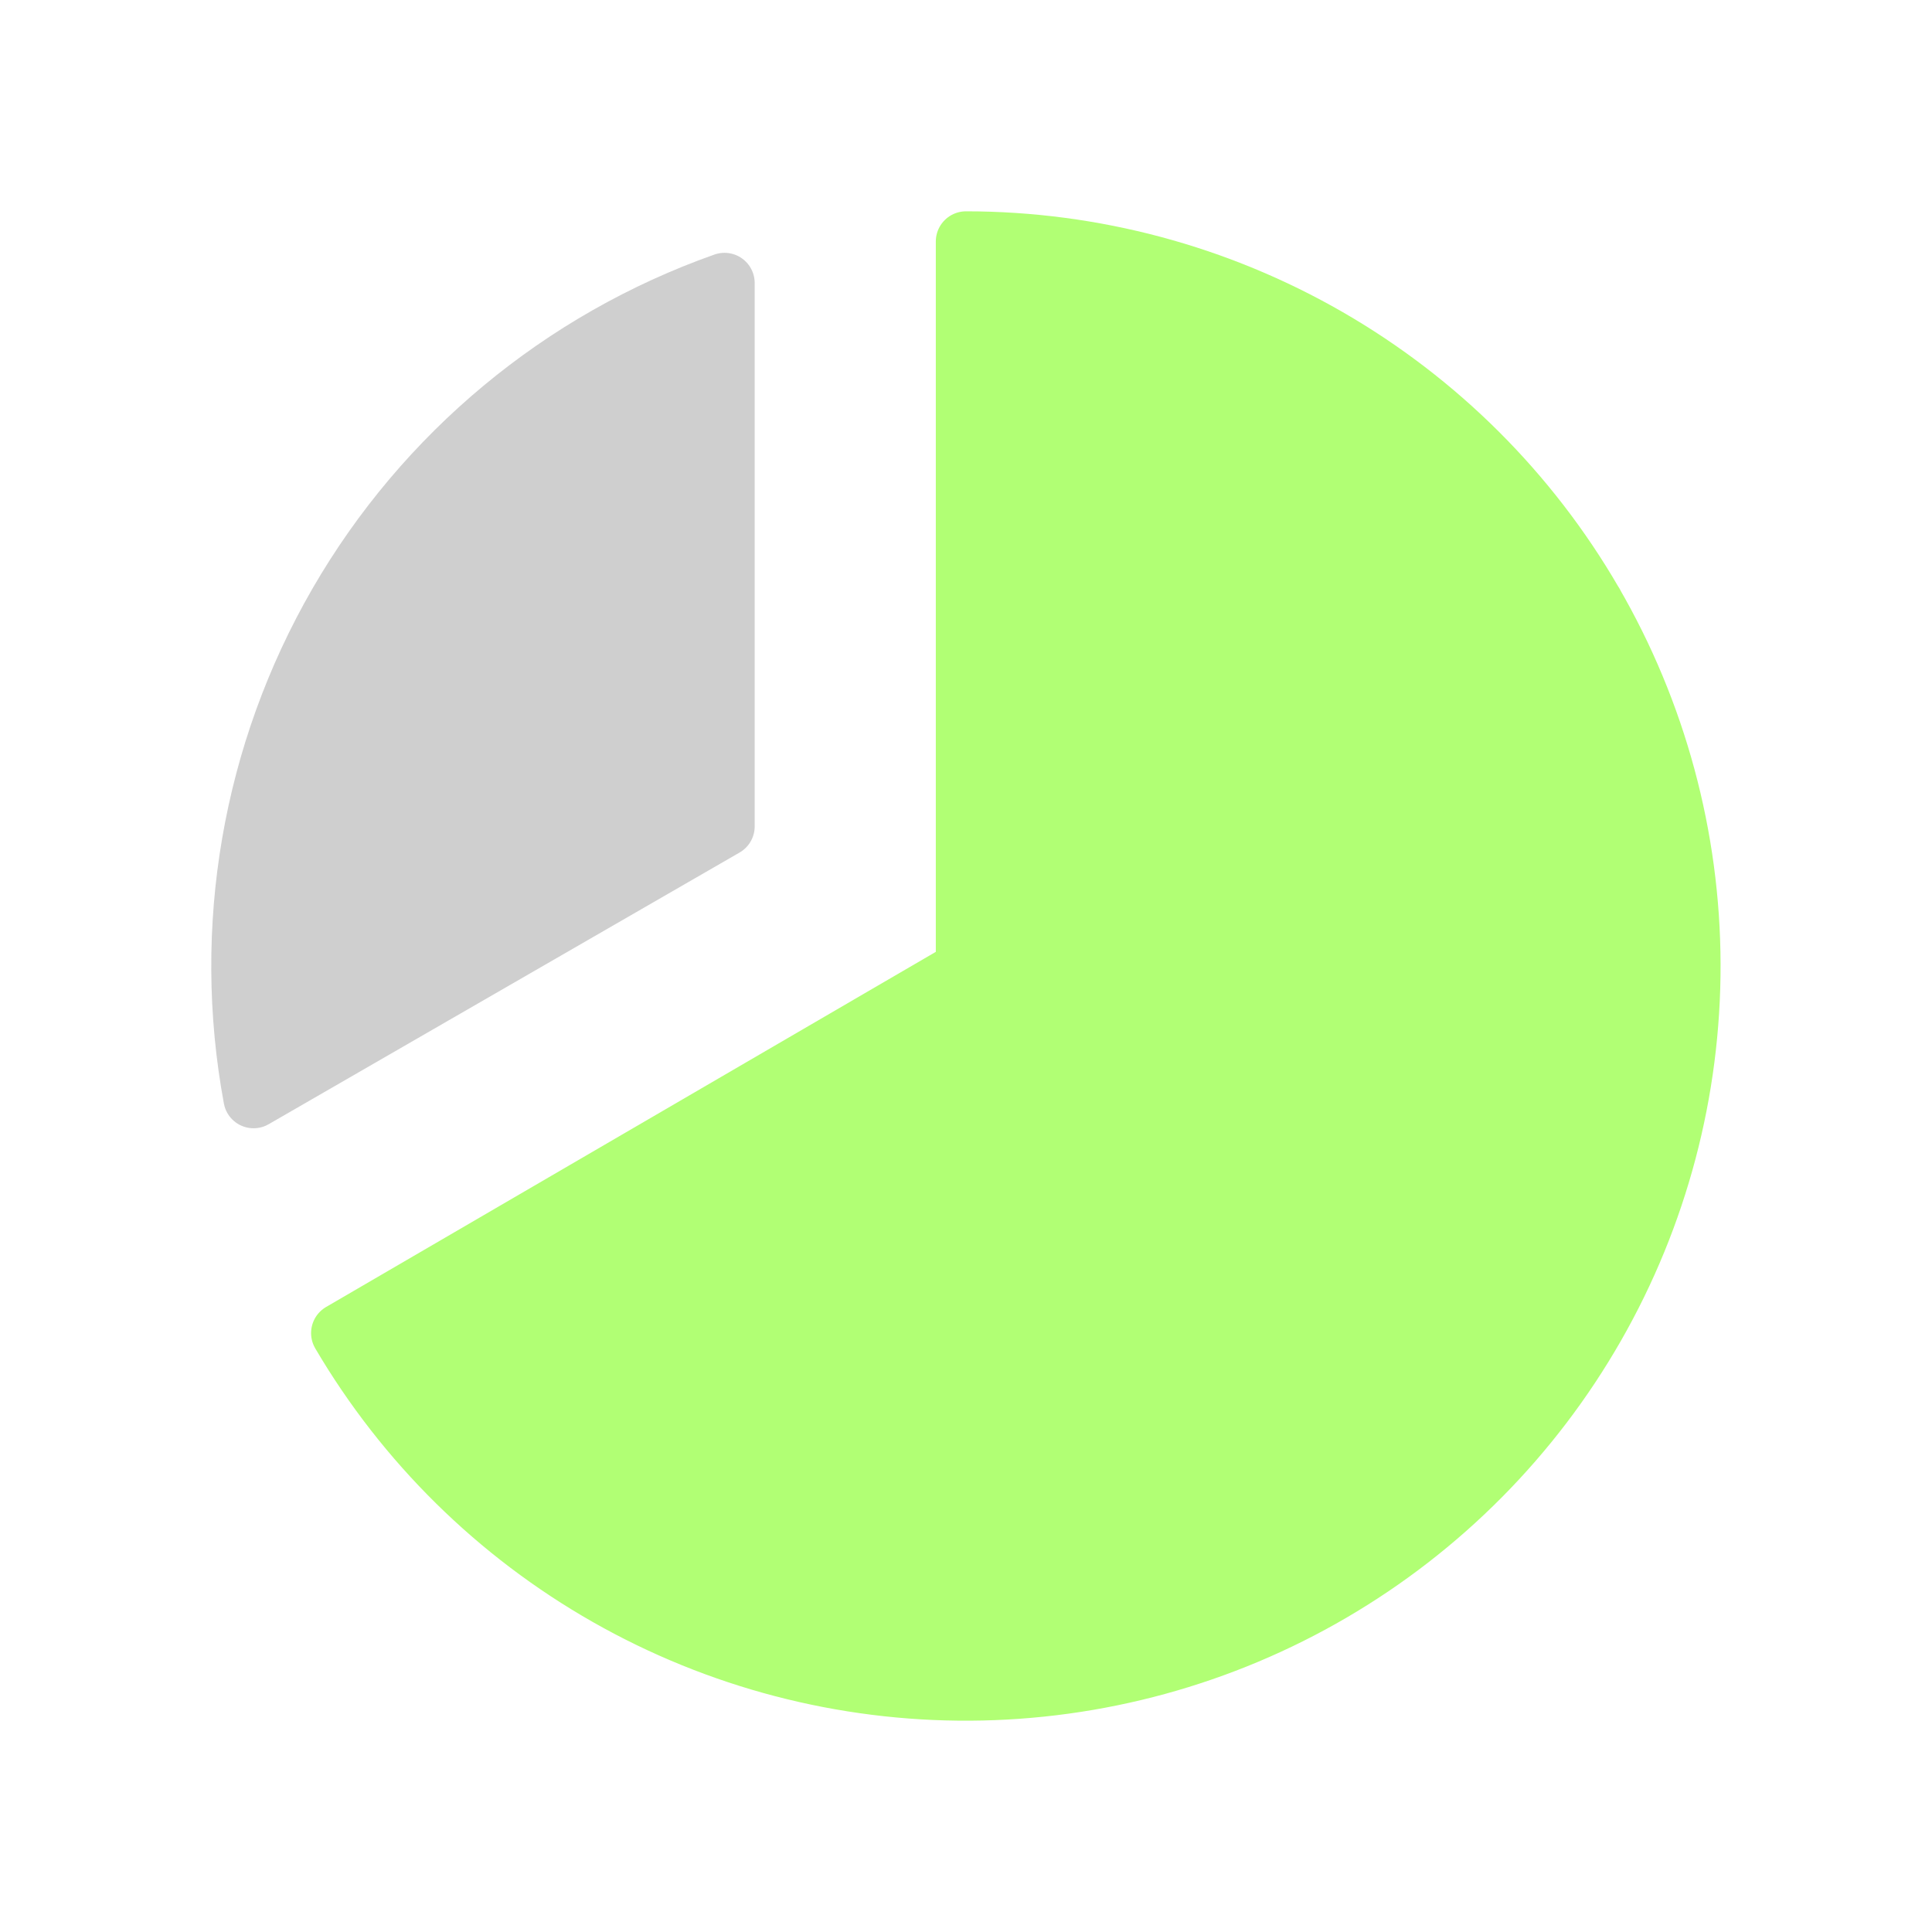
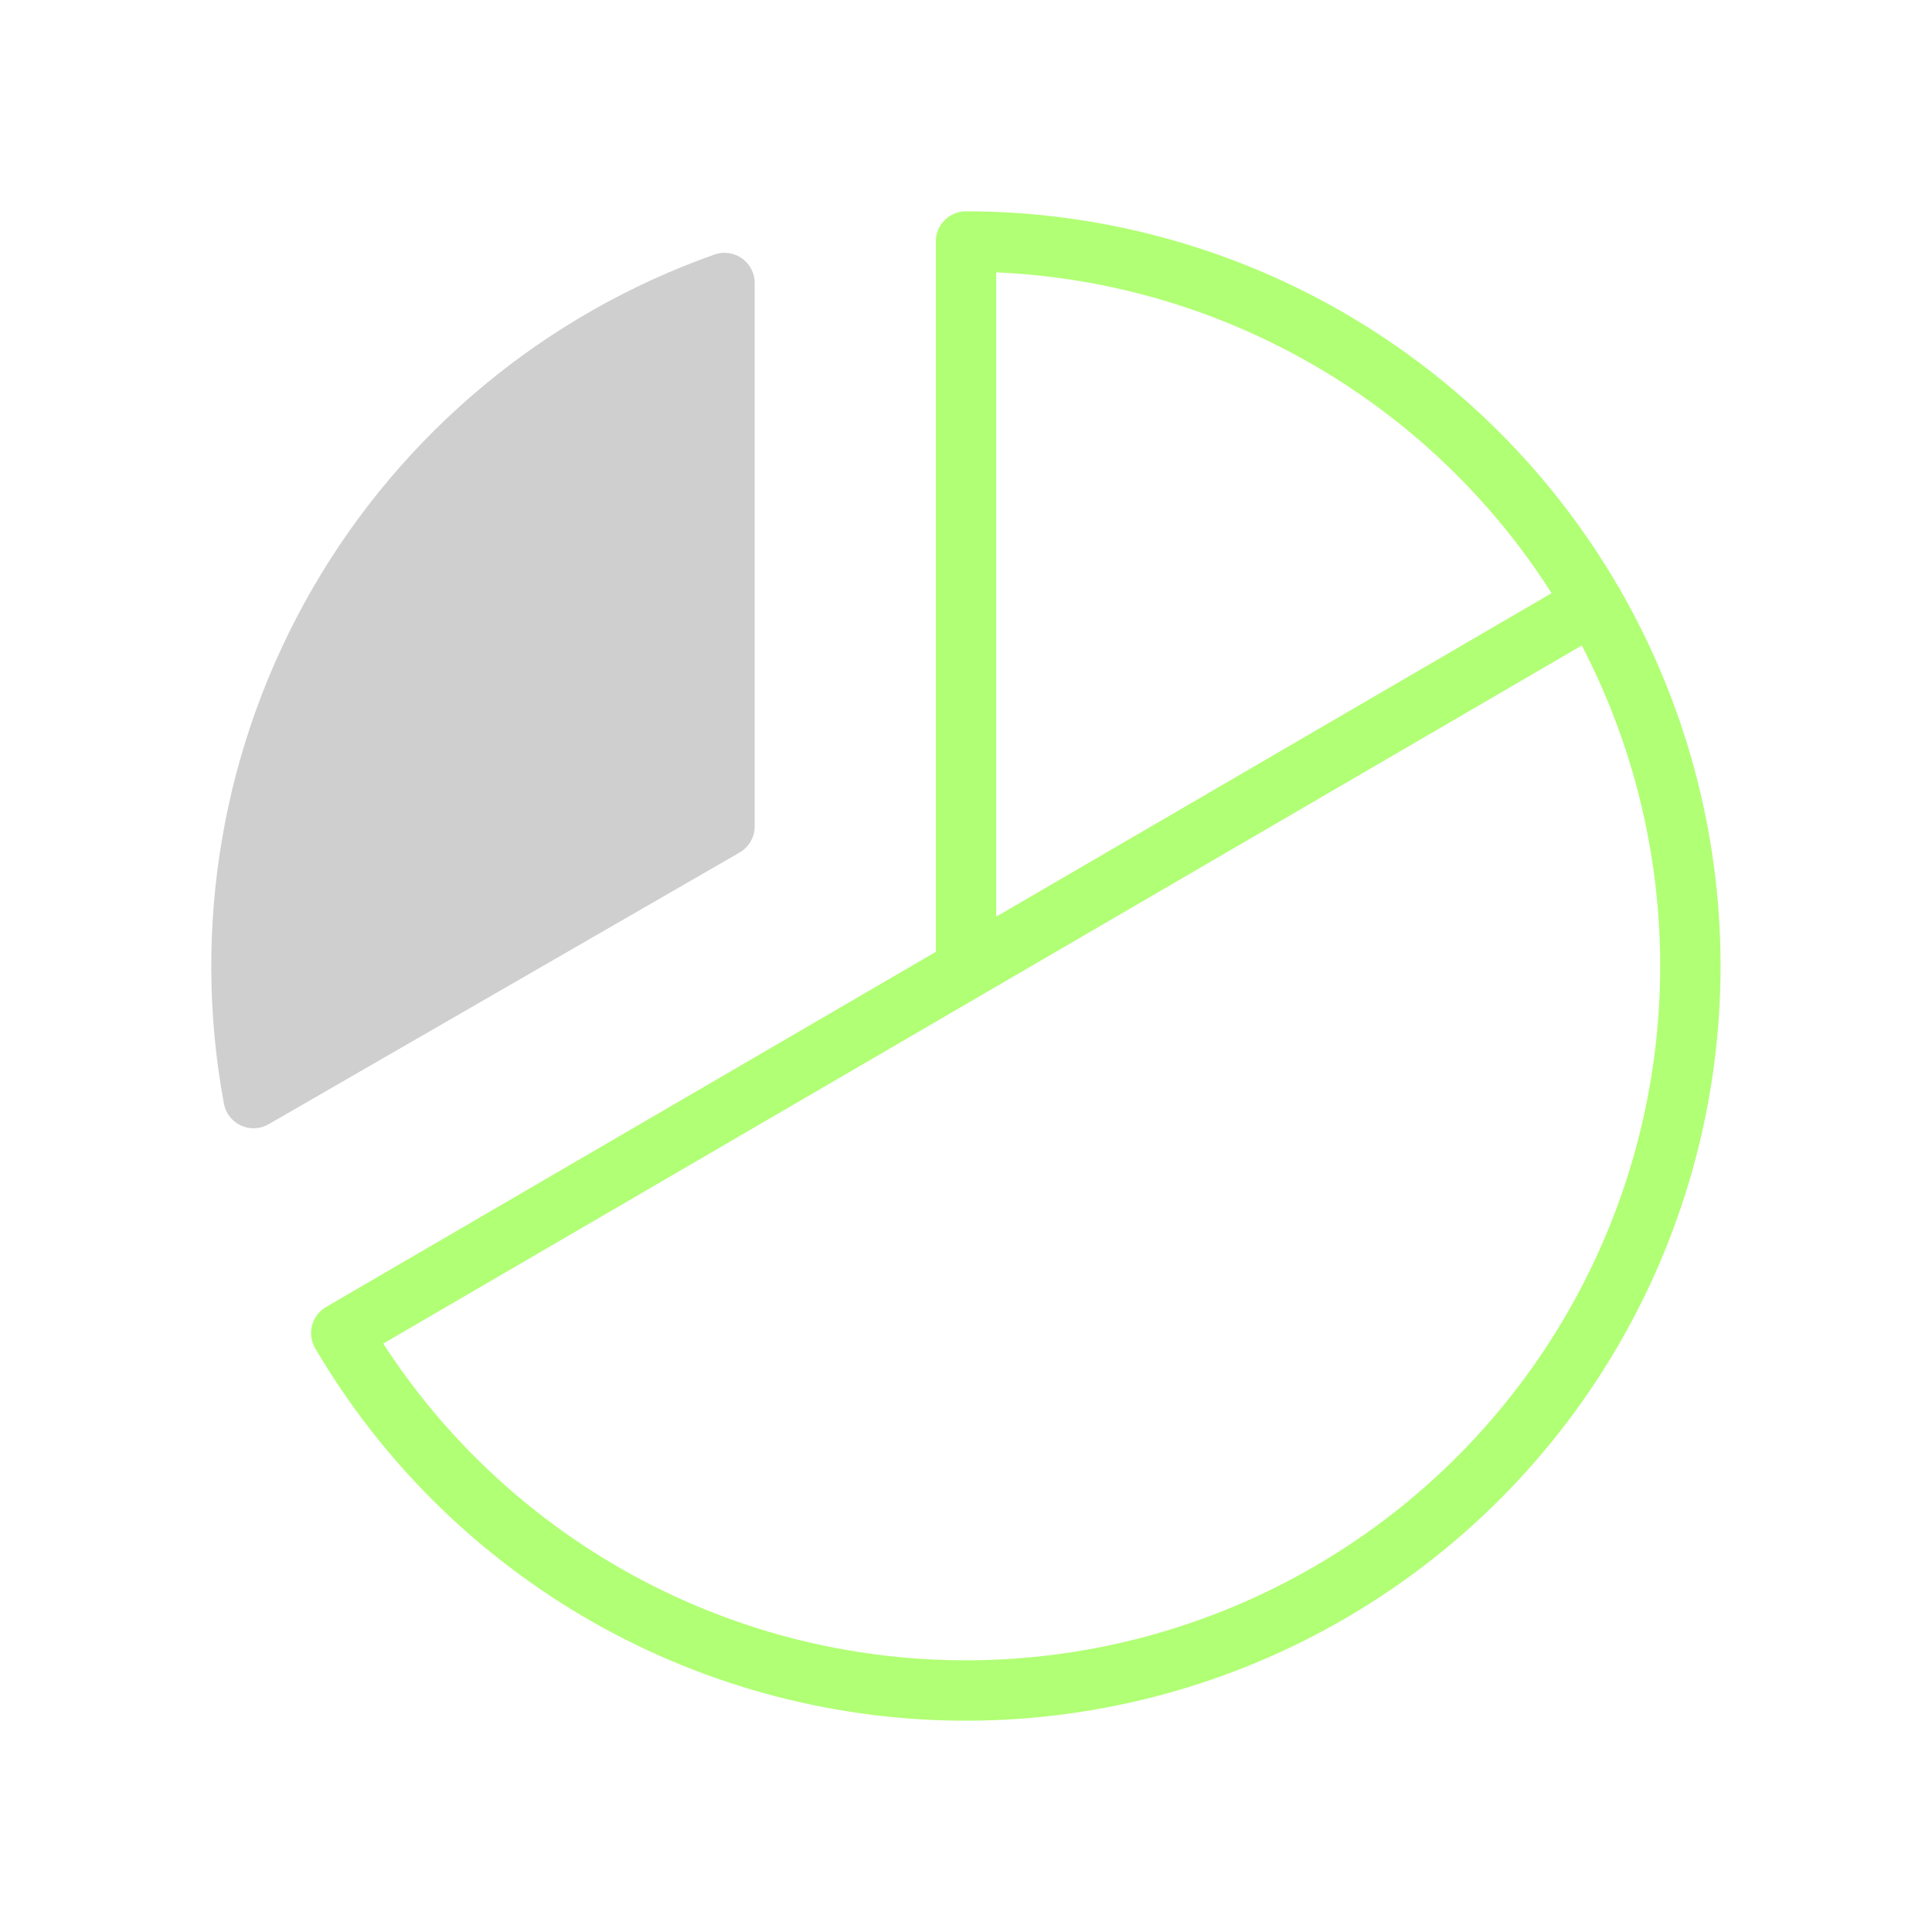
<svg xmlns="http://www.w3.org/2000/svg" width="64" height="64" viewBox="0 0 64 64" fill="none">
  <g clip-path="url(#clip0_48_4374)">
    <path d="M8.4 36.375C7.359 30.754 8.358 24.946 11.218 19.996C14.078 15.047 18.61 11.28 24 9.375V27.375L8.4 36.375Z" fill="#CFCFCF" stroke="#CFCFCF" stroke-width="2" stroke-linecap="round" stroke-linejoin="round" />
-     <path d="M32 32.105V8C36.205 8.001 40.336 9.106 43.979 11.205C47.622 13.305 50.65 16.325 52.759 19.962C54.868 23.6 55.984 27.728 55.996 31.933C56.008 36.138 54.915 40.272 52.826 43.921C50.738 47.571 47.727 50.607 44.095 52.727C40.464 54.847 36.339 55.975 32.134 56C27.93 56.024 23.792 54.943 20.137 52.865C16.481 50.787 13.435 47.785 11.305 44.16L52.785 20" fill="#B1FF74" />
    <path d="M32 32.105V8C36.205 8.001 40.336 9.106 43.979 11.205C47.622 13.305 50.65 16.325 52.759 19.962C54.868 23.6 55.984 27.728 55.996 31.933C56.008 36.138 54.915 40.272 52.826 43.921C50.738 47.571 47.727 50.607 44.095 52.727C40.464 54.847 36.339 55.975 32.134 56C27.93 56.024 23.792 54.943 20.137 52.865C16.481 50.787 13.435 47.785 11.305 44.16L52.785 20" stroke="#B1FF74" stroke-width="2" stroke-linecap="round" stroke-linejoin="round" />
  </g>
  <defs>
    <clipPath id="clip0_48_4374">
      <rect width="64" height="64" fill="white" />
    </clipPath>
  </defs>
</svg>